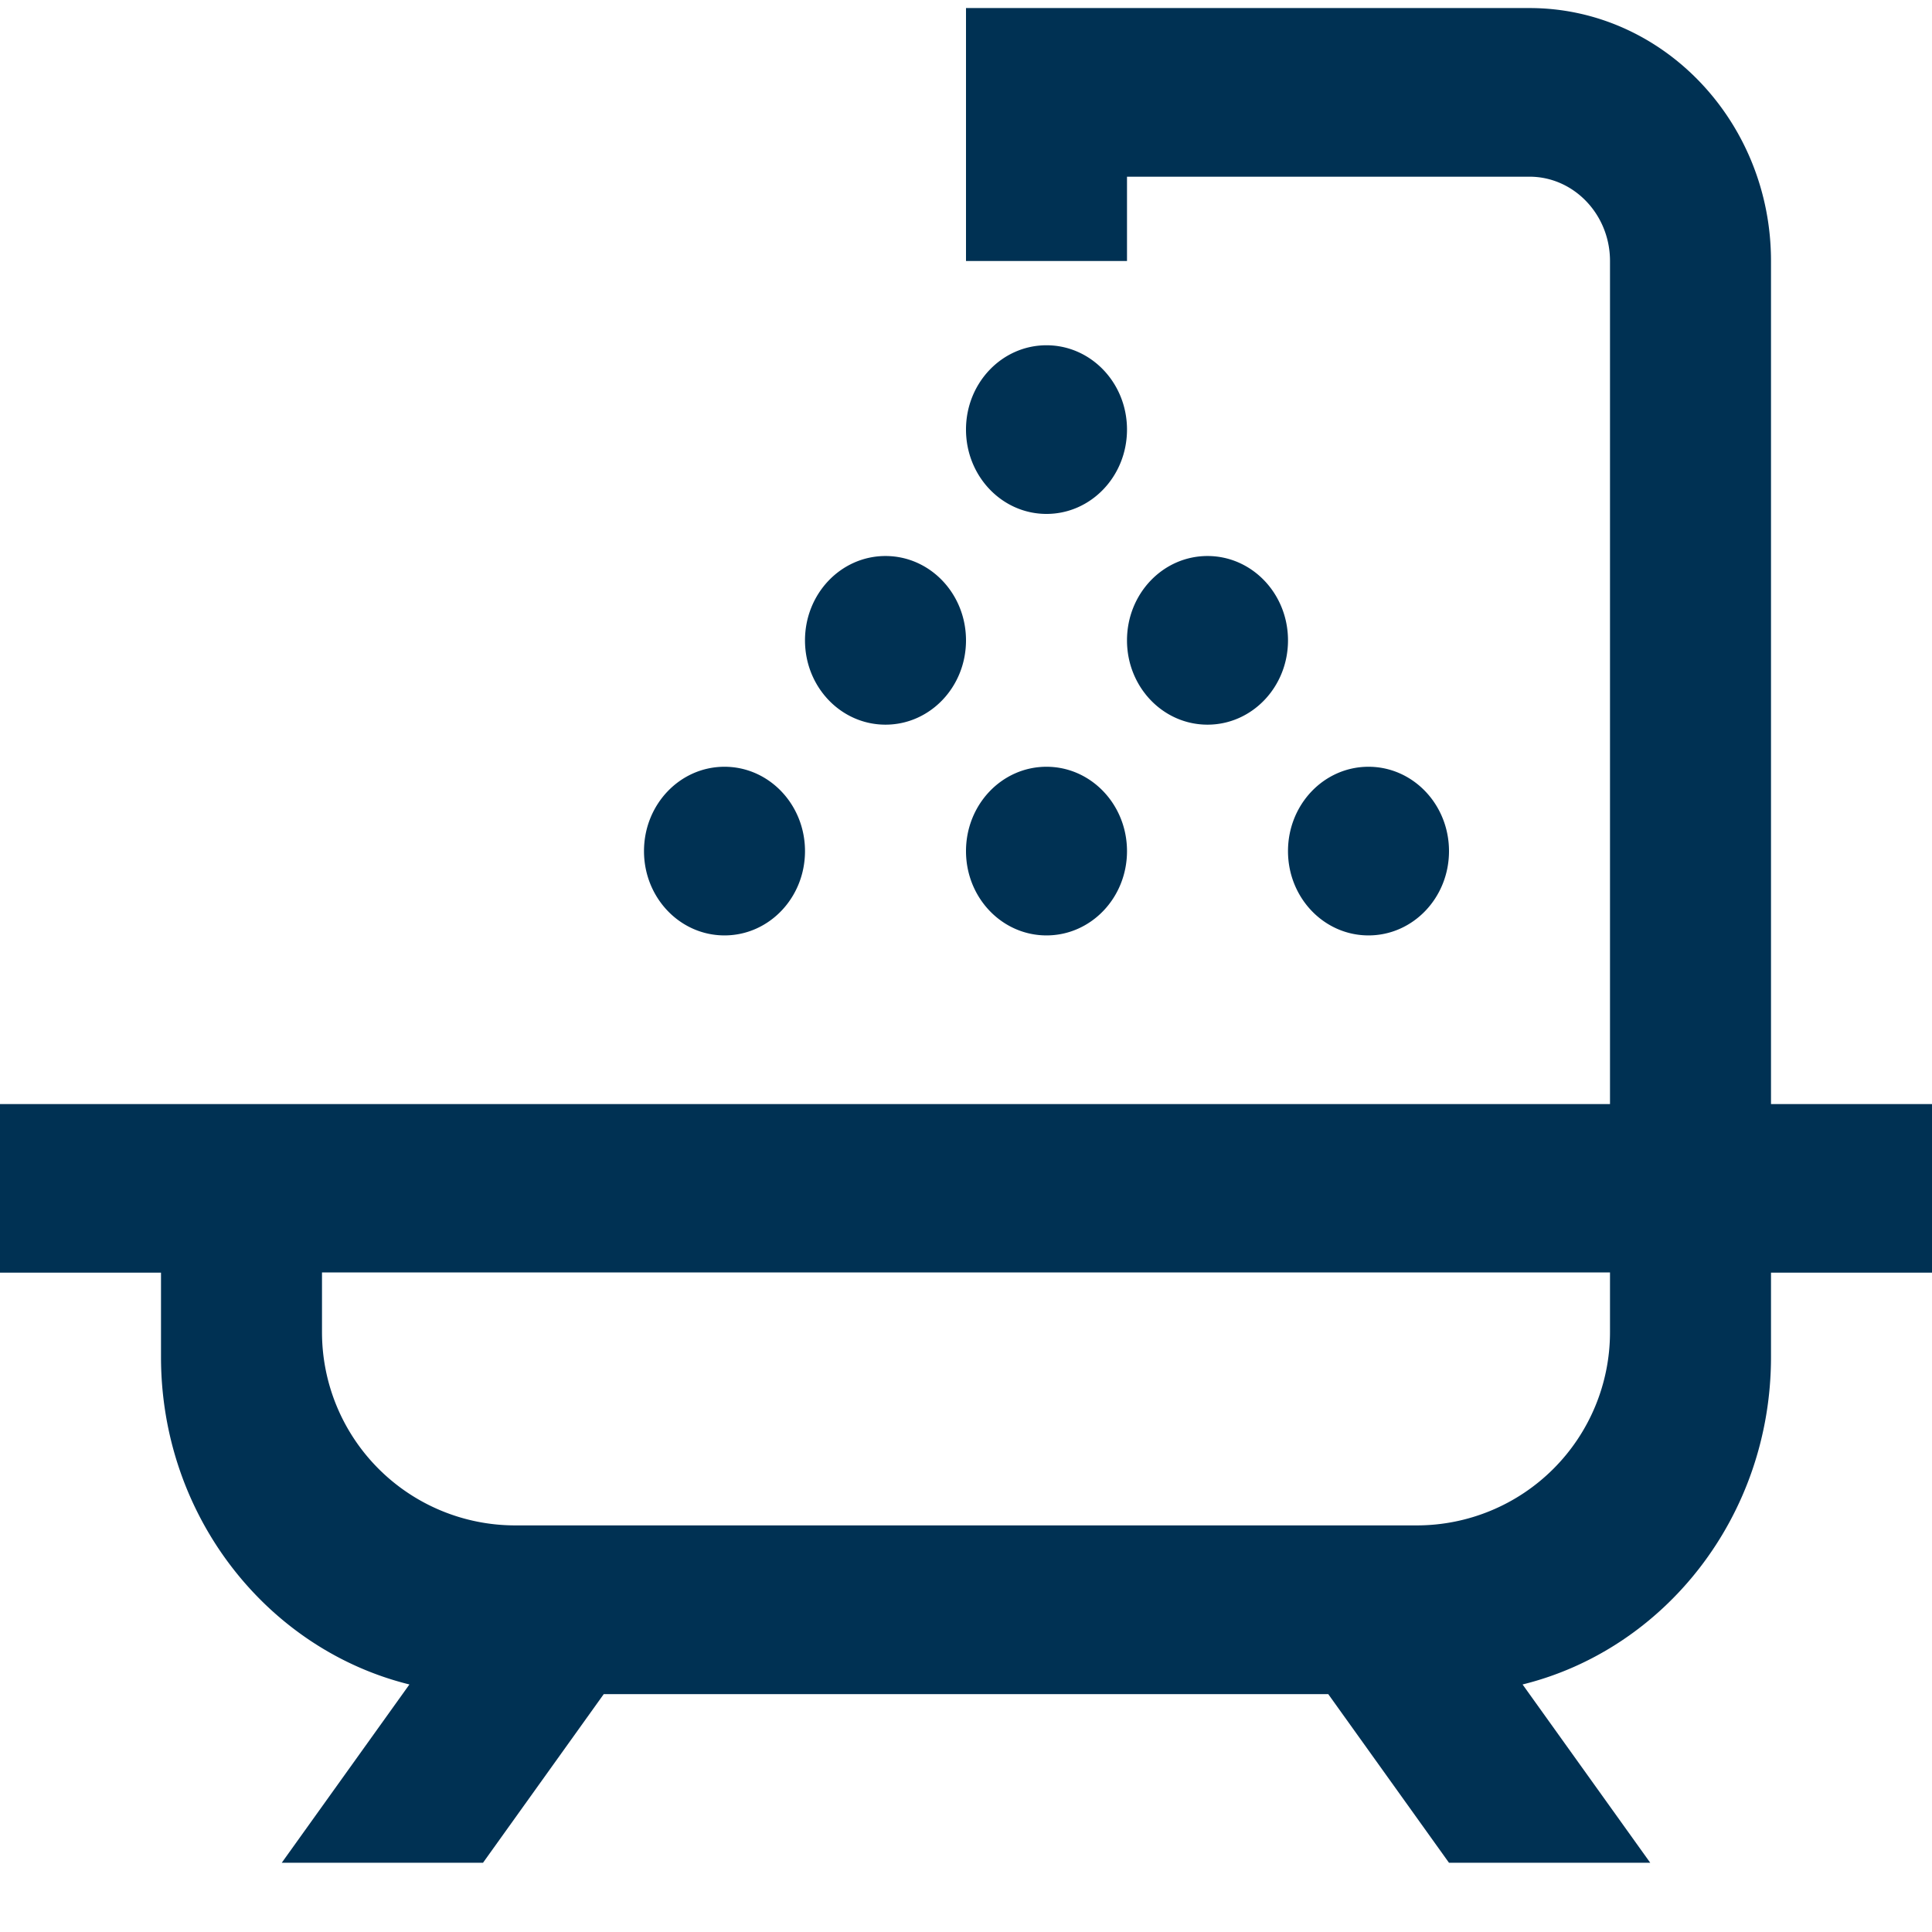
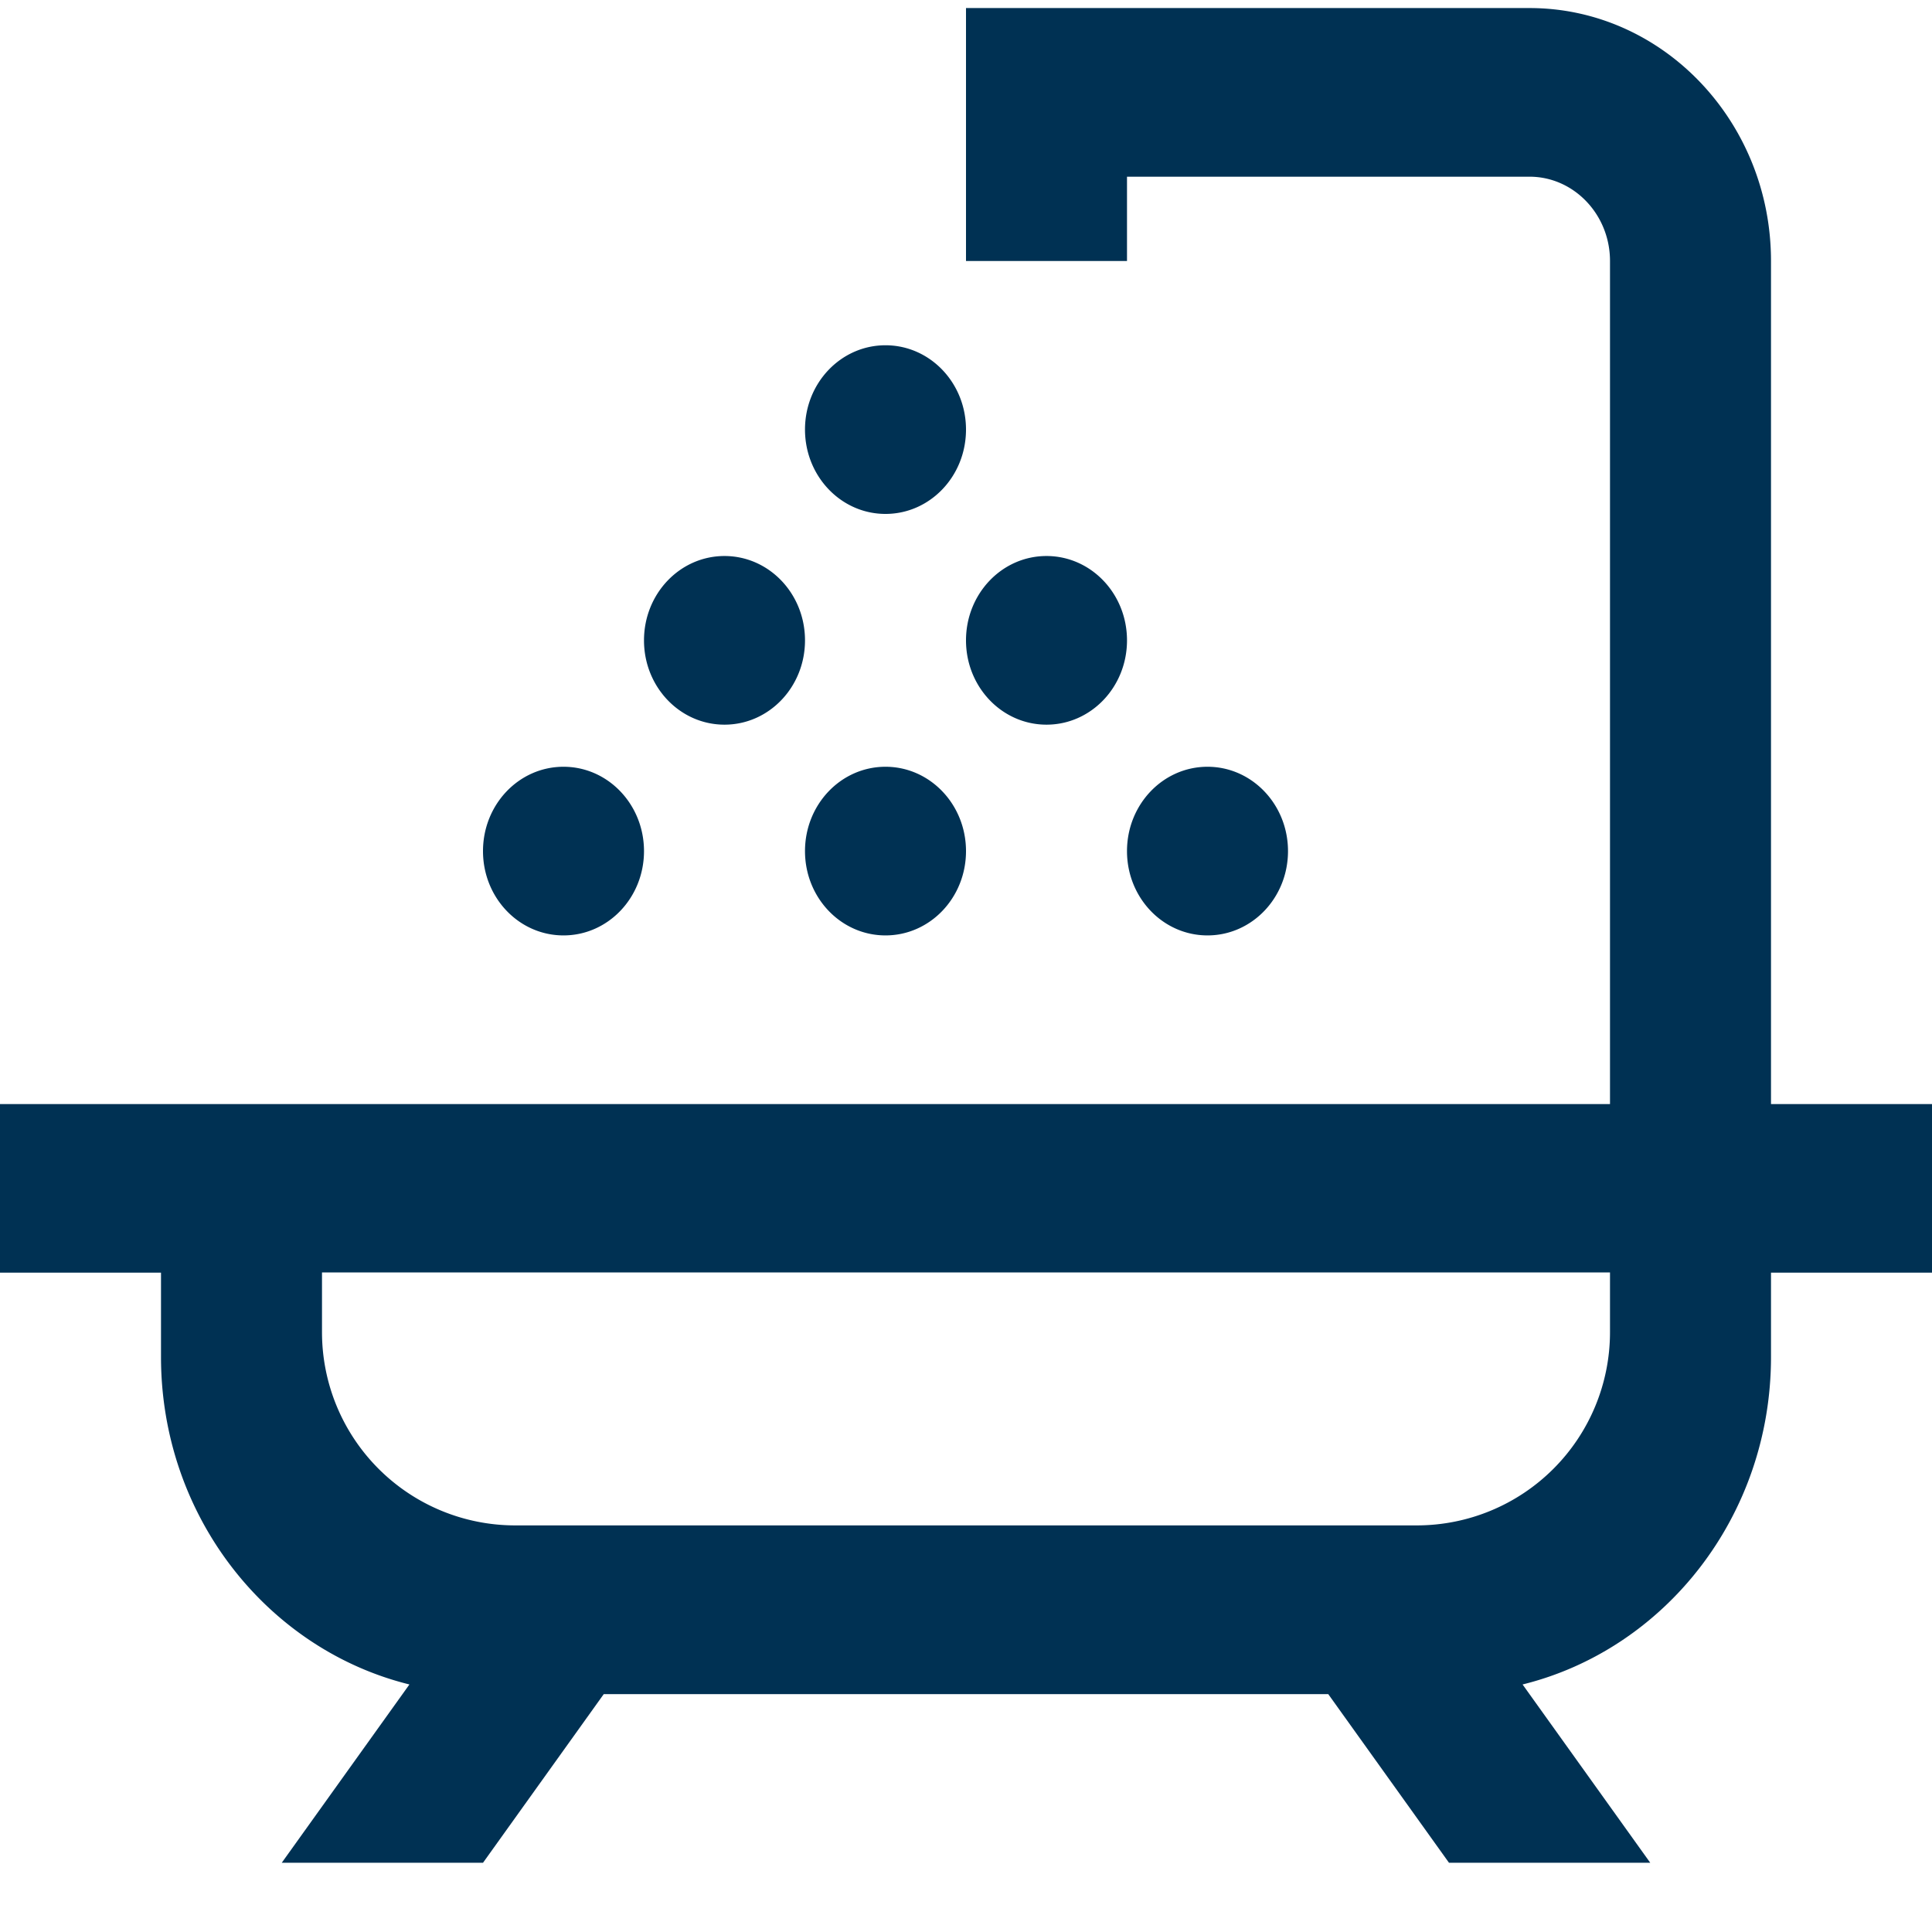
<svg xmlns="http://www.w3.org/2000/svg" xmlns:xlink="http://www.w3.org/1999/xlink" width="24" height="24" viewBox="0 0 24 24">
  <defs>
-     <path id="jkgca" d="M418.6 959.949a2.4 2.4 0 0 0 2.4-2.4v-.742h-16v.742a2.4 2.4 0 0 0 2.4 2.4zm6.4-5.234v2.094h-2v1.047c0 1.98-1.321 3.633-3.086 4.069l1.586 2.215H419l-1.5-2.095h-9l-1.5 2.095h-2.5l1.586-2.215c-1.765-.436-3.086-2.09-3.086-4.069v-1.047h-2v-2.094h20v-10.473c0-.577-.449-1.047-1-1.047h-5v1.047h-2V941.1h7c1.654 0 3 1.41 3 3.142v10.473zm-7-2.095c-.553 0-1-.468-1-1.047 0-.58.447-1.048 1-1.048.553 0 1 .469 1 1.048 0 .579-.447 1.047-1 1.047zm-8 0c-.553 0-1-.468-1-1.047 0-.58.447-1.048 1-1.048.553 0 1 .469 1 1.048 0 .579-.447 1.047-1 1.047zm4-2.095c.553 0 1 .469 1 1.048 0 .579-.447 1.047-1 1.047-.553 0-1-.468-1-1.047 0-.58.447-1.048 1-1.048zm2-2.618c.553 0 1 .468 1 1.048 0 .579-.447 1.047-1 1.047-.553 0-1-.468-1-1.047 0-.58.447-1.048 1-1.048zm-4 2.095c-.553 0-1-.468-1-1.047 0-.58.447-1.048 1-1.048.553 0 1 .468 1 1.048 0 .579-.447 1.047-1 1.047zm2-4.713c.553 0 1 .468 1 1.047 0 .58-.447 1.048-1 1.048-.553 0-1-.469-1-1.048 0-.579.447-1.047 1-1.047z" />
+     <path id="jkgca" d="M418.6 959.949a2.4 2.4 0 0 0 2.4-2.4v-.742h-16v.742a2.4 2.4 0 0 0 2.4 2.4zm6.4-5.234v2.094h-2v1.047c0 1.98-1.321 3.633-3.086 4.069l1.586 2.215H419l-1.5-2.095h-9l-1.5 2.095h-2.5l1.586-2.215c-1.765-.436-3.086-2.09-3.086-4.069v-1.047h-2v-2.094h20v-10.473c0-.577-.449-1.047-1-1.047h-5v1.047h-2V941.1h7c1.654 0 3 1.41 3 3.142v10.473m-7-2.095c-.553 0-1-.468-1-1.047 0-.58.447-1.048 1-1.048.553 0 1 .469 1 1.048 0 .579-.447 1.047-1 1.047zm-8 0c-.553 0-1-.468-1-1.047 0-.58.447-1.048 1-1.048.553 0 1 .469 1 1.048 0 .579-.447 1.047-1 1.047zm4-2.095c.553 0 1 .469 1 1.048 0 .579-.447 1.047-1 1.047-.553 0-1-.468-1-1.047 0-.58.447-1.048 1-1.048zm2-2.618c.553 0 1 .468 1 1.048 0 .579-.447 1.047-1 1.047-.553 0-1-.468-1-1.047 0-.58.447-1.048 1-1.048zm-4 2.095c-.553 0-1-.468-1-1.047 0-.58.447-1.048 1-1.048.553 0 1 .468 1 1.048 0 .579-.447 1.047-1 1.047zm2-4.713c.553 0 1 .468 1 1.047 0 .58-.447 1.048-1 1.048-.553 0-1-.469-1-1.048 0-.579.447-1.047 1-1.047z" />
  </defs>
  <g>
    <g transform="translate(-401 -941)">
      <g>
        <use fill="#003153" xlink:href="#jkgca" />
      </g>
    </g>
  </g>
</svg>